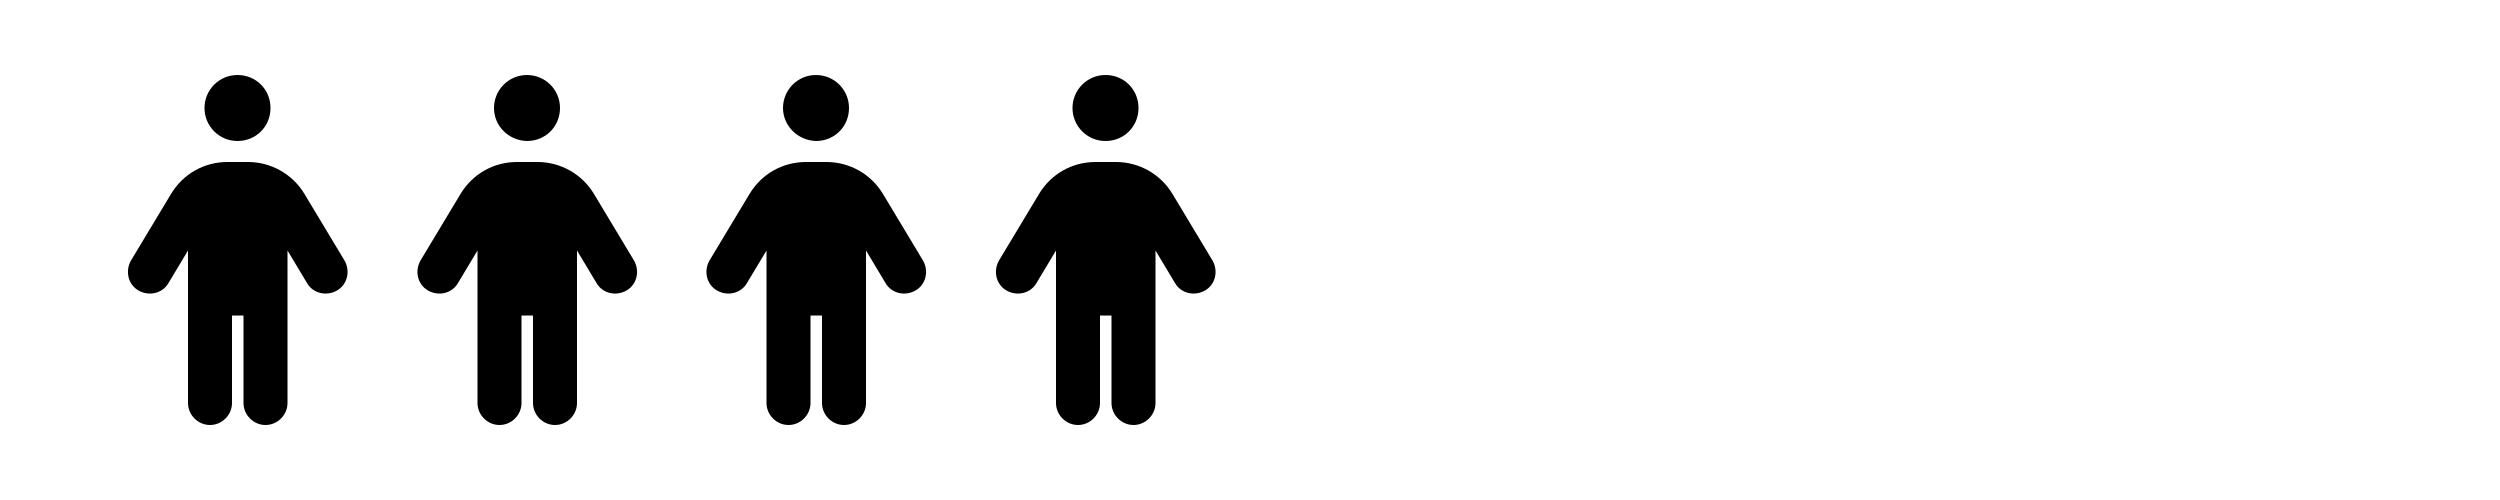
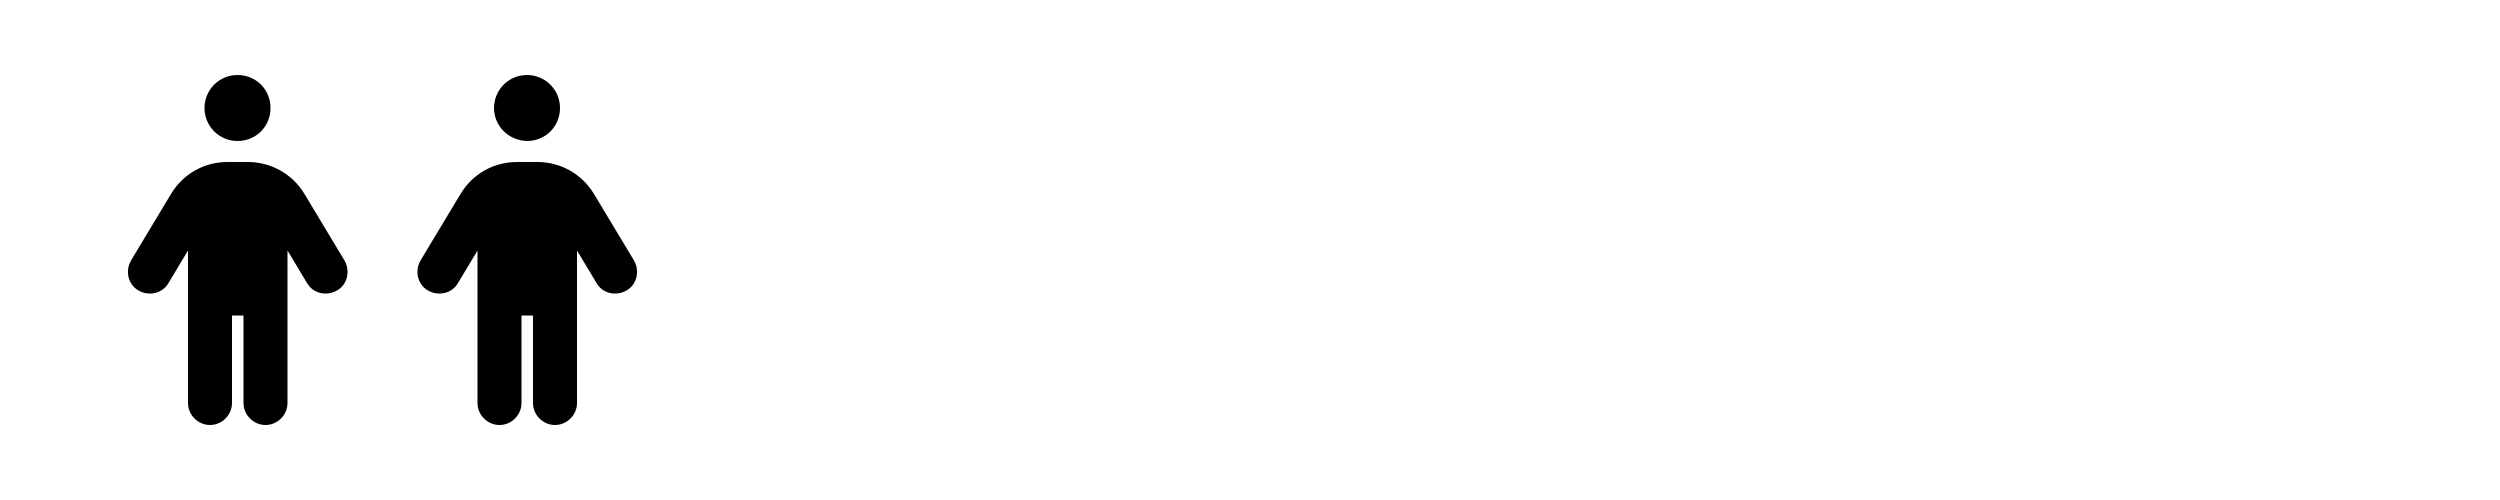
<svg xmlns="http://www.w3.org/2000/svg" version="1.1" baseProfile="tiny" id="Layer_1" x="0px" y="0px" width="500px" height="100px" viewBox="0 0 500 100" overflow="visible" xml:space="preserve">
-   <path d="M214.5,21.6c0-3.6,2.9-6.6,6.6-6.6s6.6,2.9,6.6,6.6s-2.9,6.6-6.6,6.6S214.5,25.2,214.5,21.6z M220,63.1v17.5  c0,2.4-2,4.4-4.4,4.4s-4.4-2-4.4-4.4V50.1l-3.9,6.5c-1.2,2.1-3.9,2.7-6,1.5s-2.7-3.9-1.5-6l8-13.3c2.4-4,6.6-6.4,11.3-6.4h4.1  c4.6,0,8.9,2.4,11.3,6.4l8,13.3c1.2,2.1,0.6,4.8-1.5,6s-4.8,0.6-6-1.5l-3.9-6.5v30.5c0,2.4-2,4.4-4.4,4.4s-4.4-2-4.4-4.4V63.1H220z" />
-   <path d="M156.6,21.6c0-3.6,2.9-6.6,6.6-6.6c3.6,0,6.6,2.9,6.6,6.6s-2.9,6.6-6.6,6.6C159.6,28.1,156.6,25.2,156.6,21.6z M162.1,63.1  v17.5c0,2.4-2,4.4-4.4,4.4s-4.4-2-4.4-4.4V50.1l-3.9,6.5c-1.2,2.1-3.9,2.7-6,1.5s-2.7-3.9-1.5-6l8-13.3c2.4-4,6.6-6.4,11.3-6.4h4.1  c4.6,0,8.9,2.4,11.3,6.4l8,13.3c1.2,2.1,0.6,4.8-1.5,6c-2.1,1.2-4.8,0.6-6-1.5l-3.9-6.5v30.5c0,2.4-2,4.4-4.4,4.4s-4.4-2-4.4-4.4  V63.1H162.1z" />
  <path d="M98.8,21.6c0-3.6,2.9-6.6,6.6-6.6c3.6,0,6.6,2.9,6.6,6.6s-2.9,6.6-6.6,6.6C101.7,28.1,98.8,25.2,98.8,21.6z M104.3,63.1  v17.5c0,2.4-2,4.4-4.4,4.4s-4.4-2-4.4-4.4V50.1l-3.9,6.5c-1.2,2.1-3.9,2.7-6,1.5s-2.7-3.9-1.5-6l8-13.3c2.4-4,6.6-6.4,11.3-6.4h4.1  c4.6,0,8.9,2.4,11.3,6.4l8,13.3c1.2,2.1,0.6,4.8-1.5,6c-2.1,1.2-4.8,0.6-6-1.5l-3.9-6.5v30.5c0,2.4-2,4.4-4.4,4.4s-4.4-2-4.4-4.4  V63.1H104.3z" />
  <path d="M40.9,21.6c0-3.6,2.9-6.6,6.6-6.6s6.6,2.9,6.6,6.6s-2.9,6.6-6.6,6.6S40.9,25.2,40.9,21.6z M46.4,63.1v17.5  c0,2.4-2,4.4-4.4,4.4s-4.4-2-4.4-4.4V50.1l-3.9,6.5c-1.2,2.1-3.9,2.7-6,1.5s-2.7-3.9-1.5-6l8-13.3c2.4-4,6.6-6.4,11.3-6.4h4.1  c4.6,0,8.9,2.4,11.3,6.4l8,13.3c1.2,2.1,0.6,4.8-1.5,6s-4.8,0.6-6-1.5l-3.9-6.5v30.5c0,2.4-2,4.4-4.4,4.4s-4.4-2-4.4-4.4V63.1H46.4z  " />
</svg>